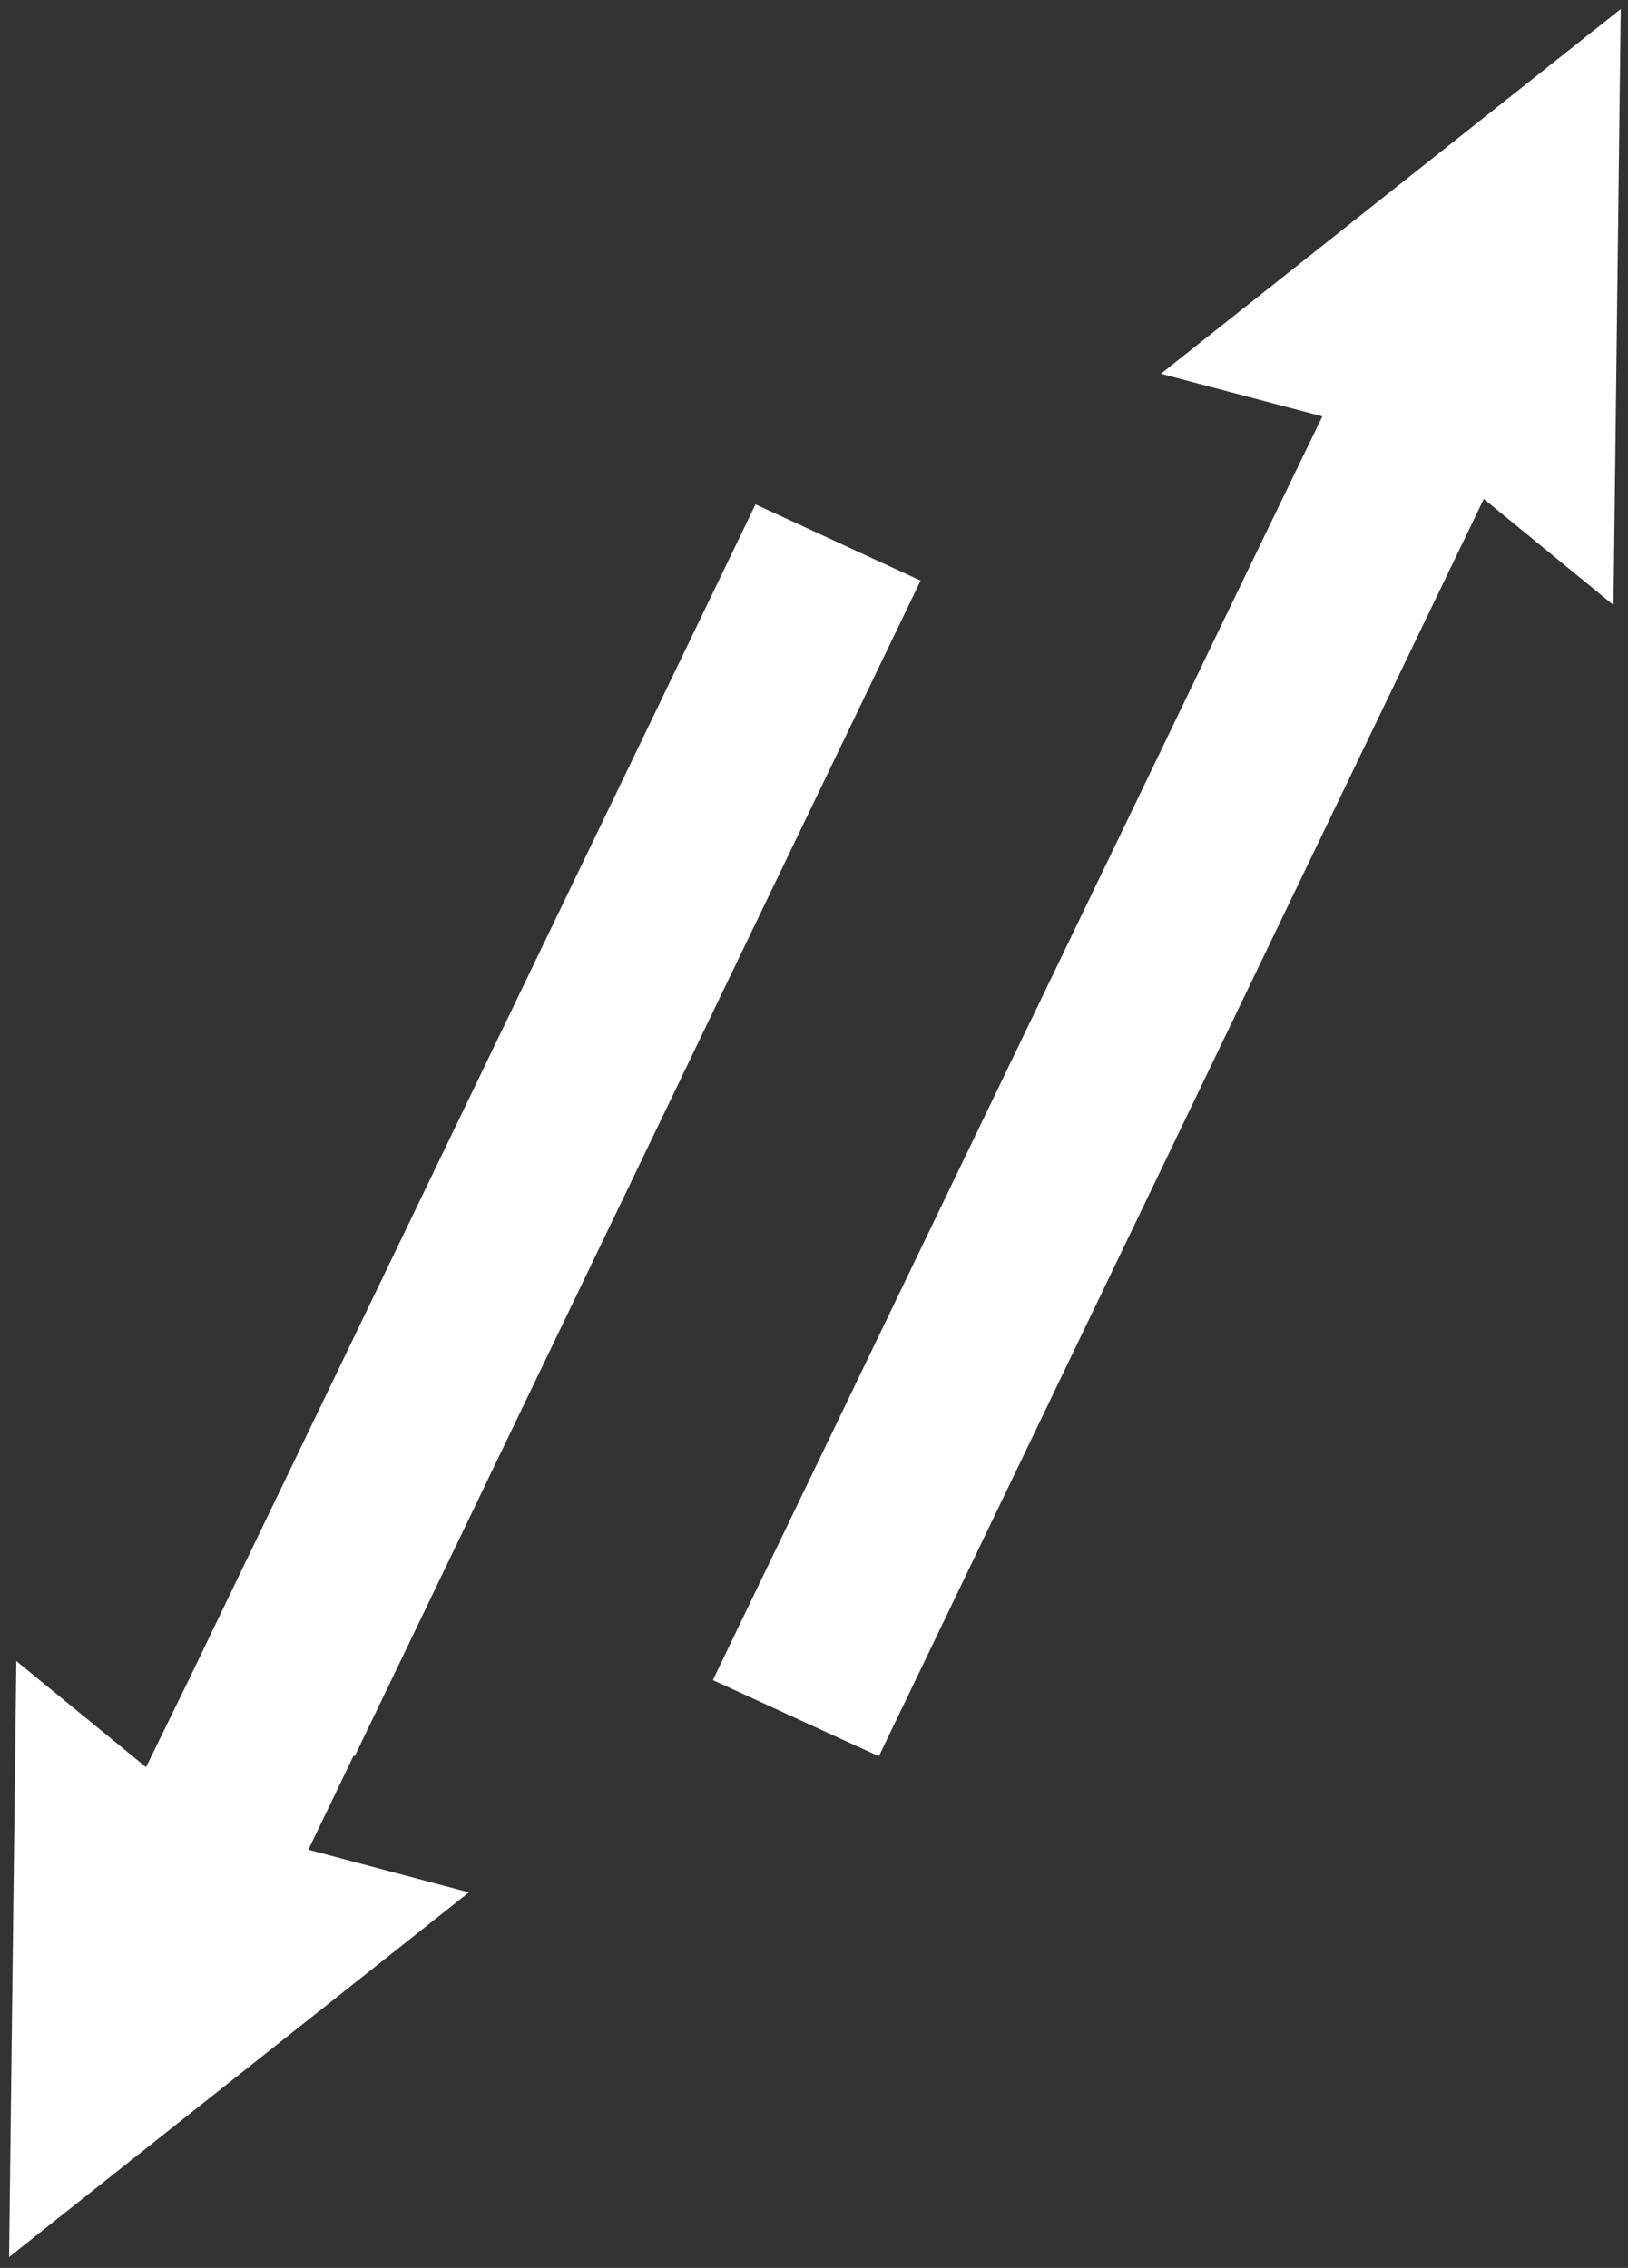
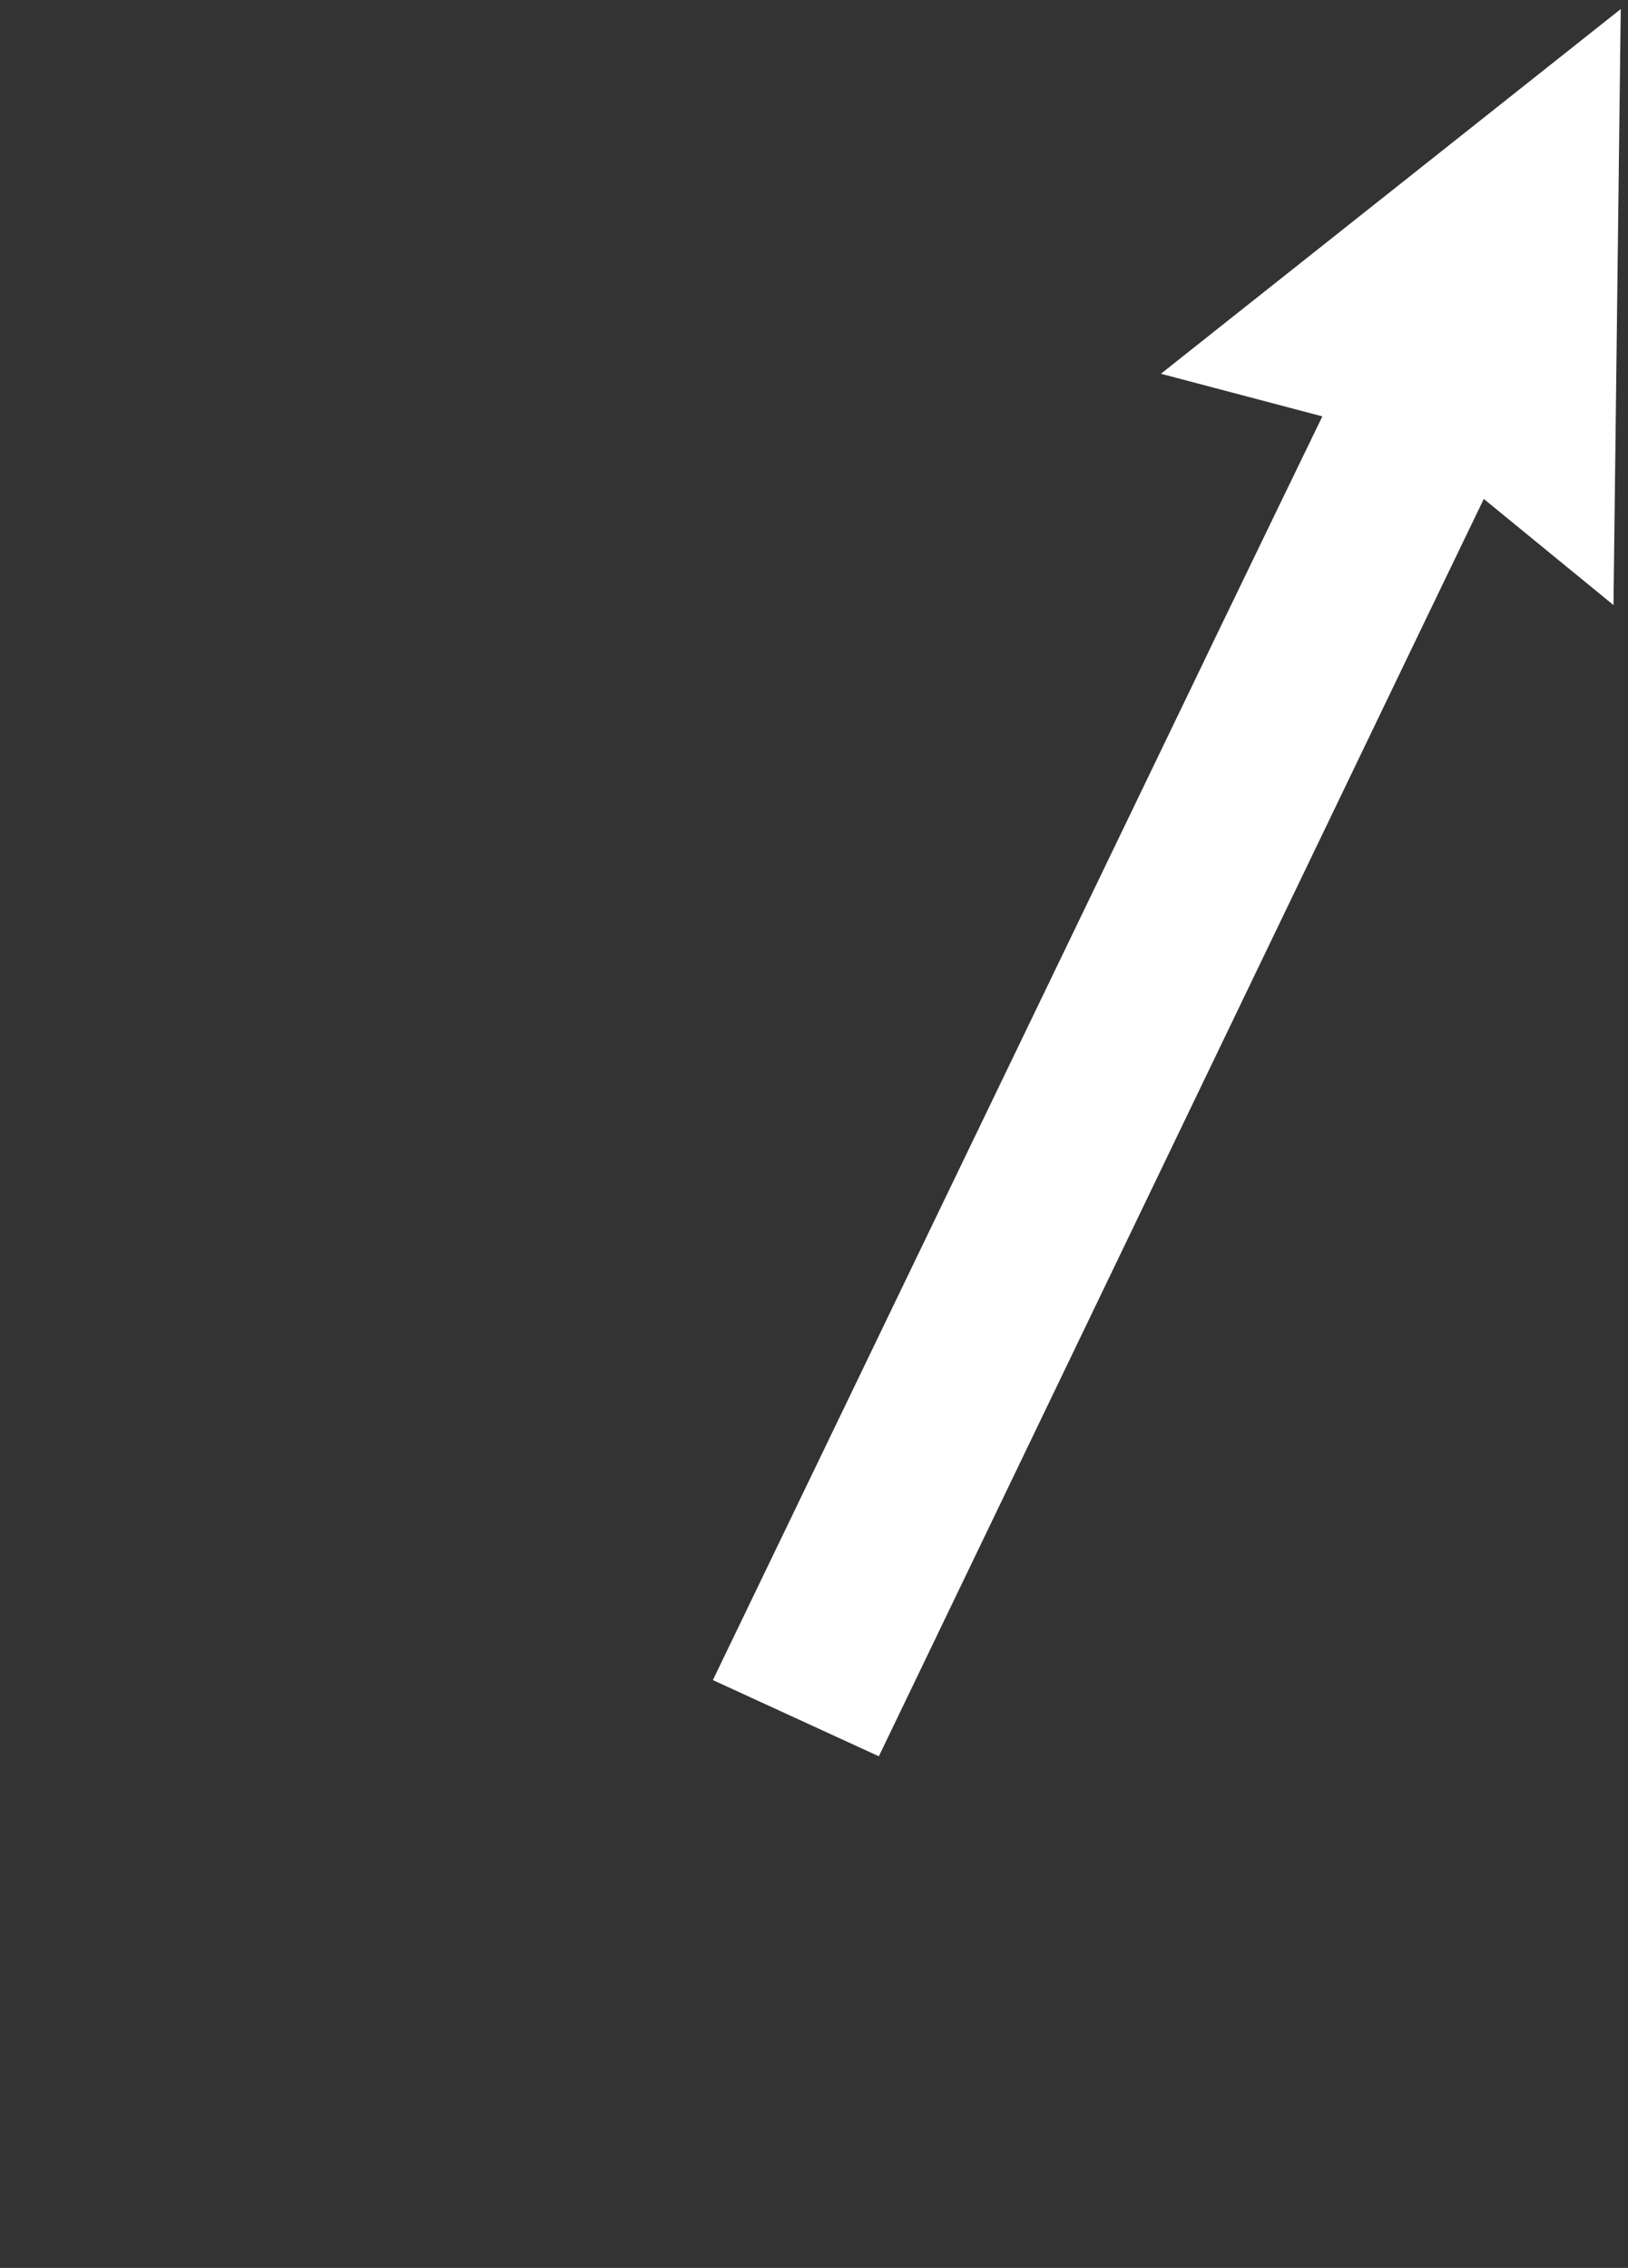
<svg xmlns="http://www.w3.org/2000/svg" version="1.1" id="Layer_1" x="0px" y="0px" viewBox="0 0 179.5 250" style="enable-background:new 0 0 179.5 250;" xml:space="preserve">
  <rect x="0" y="0" width="179.5" height="250" fill="#333333" stroke="none" />
  <style type="text/css">
	.st0{fill:#FFFFFF;}
</style>
  <g>
    <path class="st0" d="M128,41.2l17.8,4.7l-4.7,9.7l0,0l-7.3,15.1l-1.2,2.5l0,0l-54,112l18.3,8.4l60-124.7l6.7-13.9l14.3,11.7   L178.7,1L128,41.2z" />
-     <path class="st0" d="M39,193.5l0.1,0.1L101.5,64l-18.2-8.4L20.8,185.2l0,0l-4.7,9.6L1.8,183.1l-0.8,65.7l50.7-40.2L34,203.9   L39,193.5z" />
  </g>
</svg>